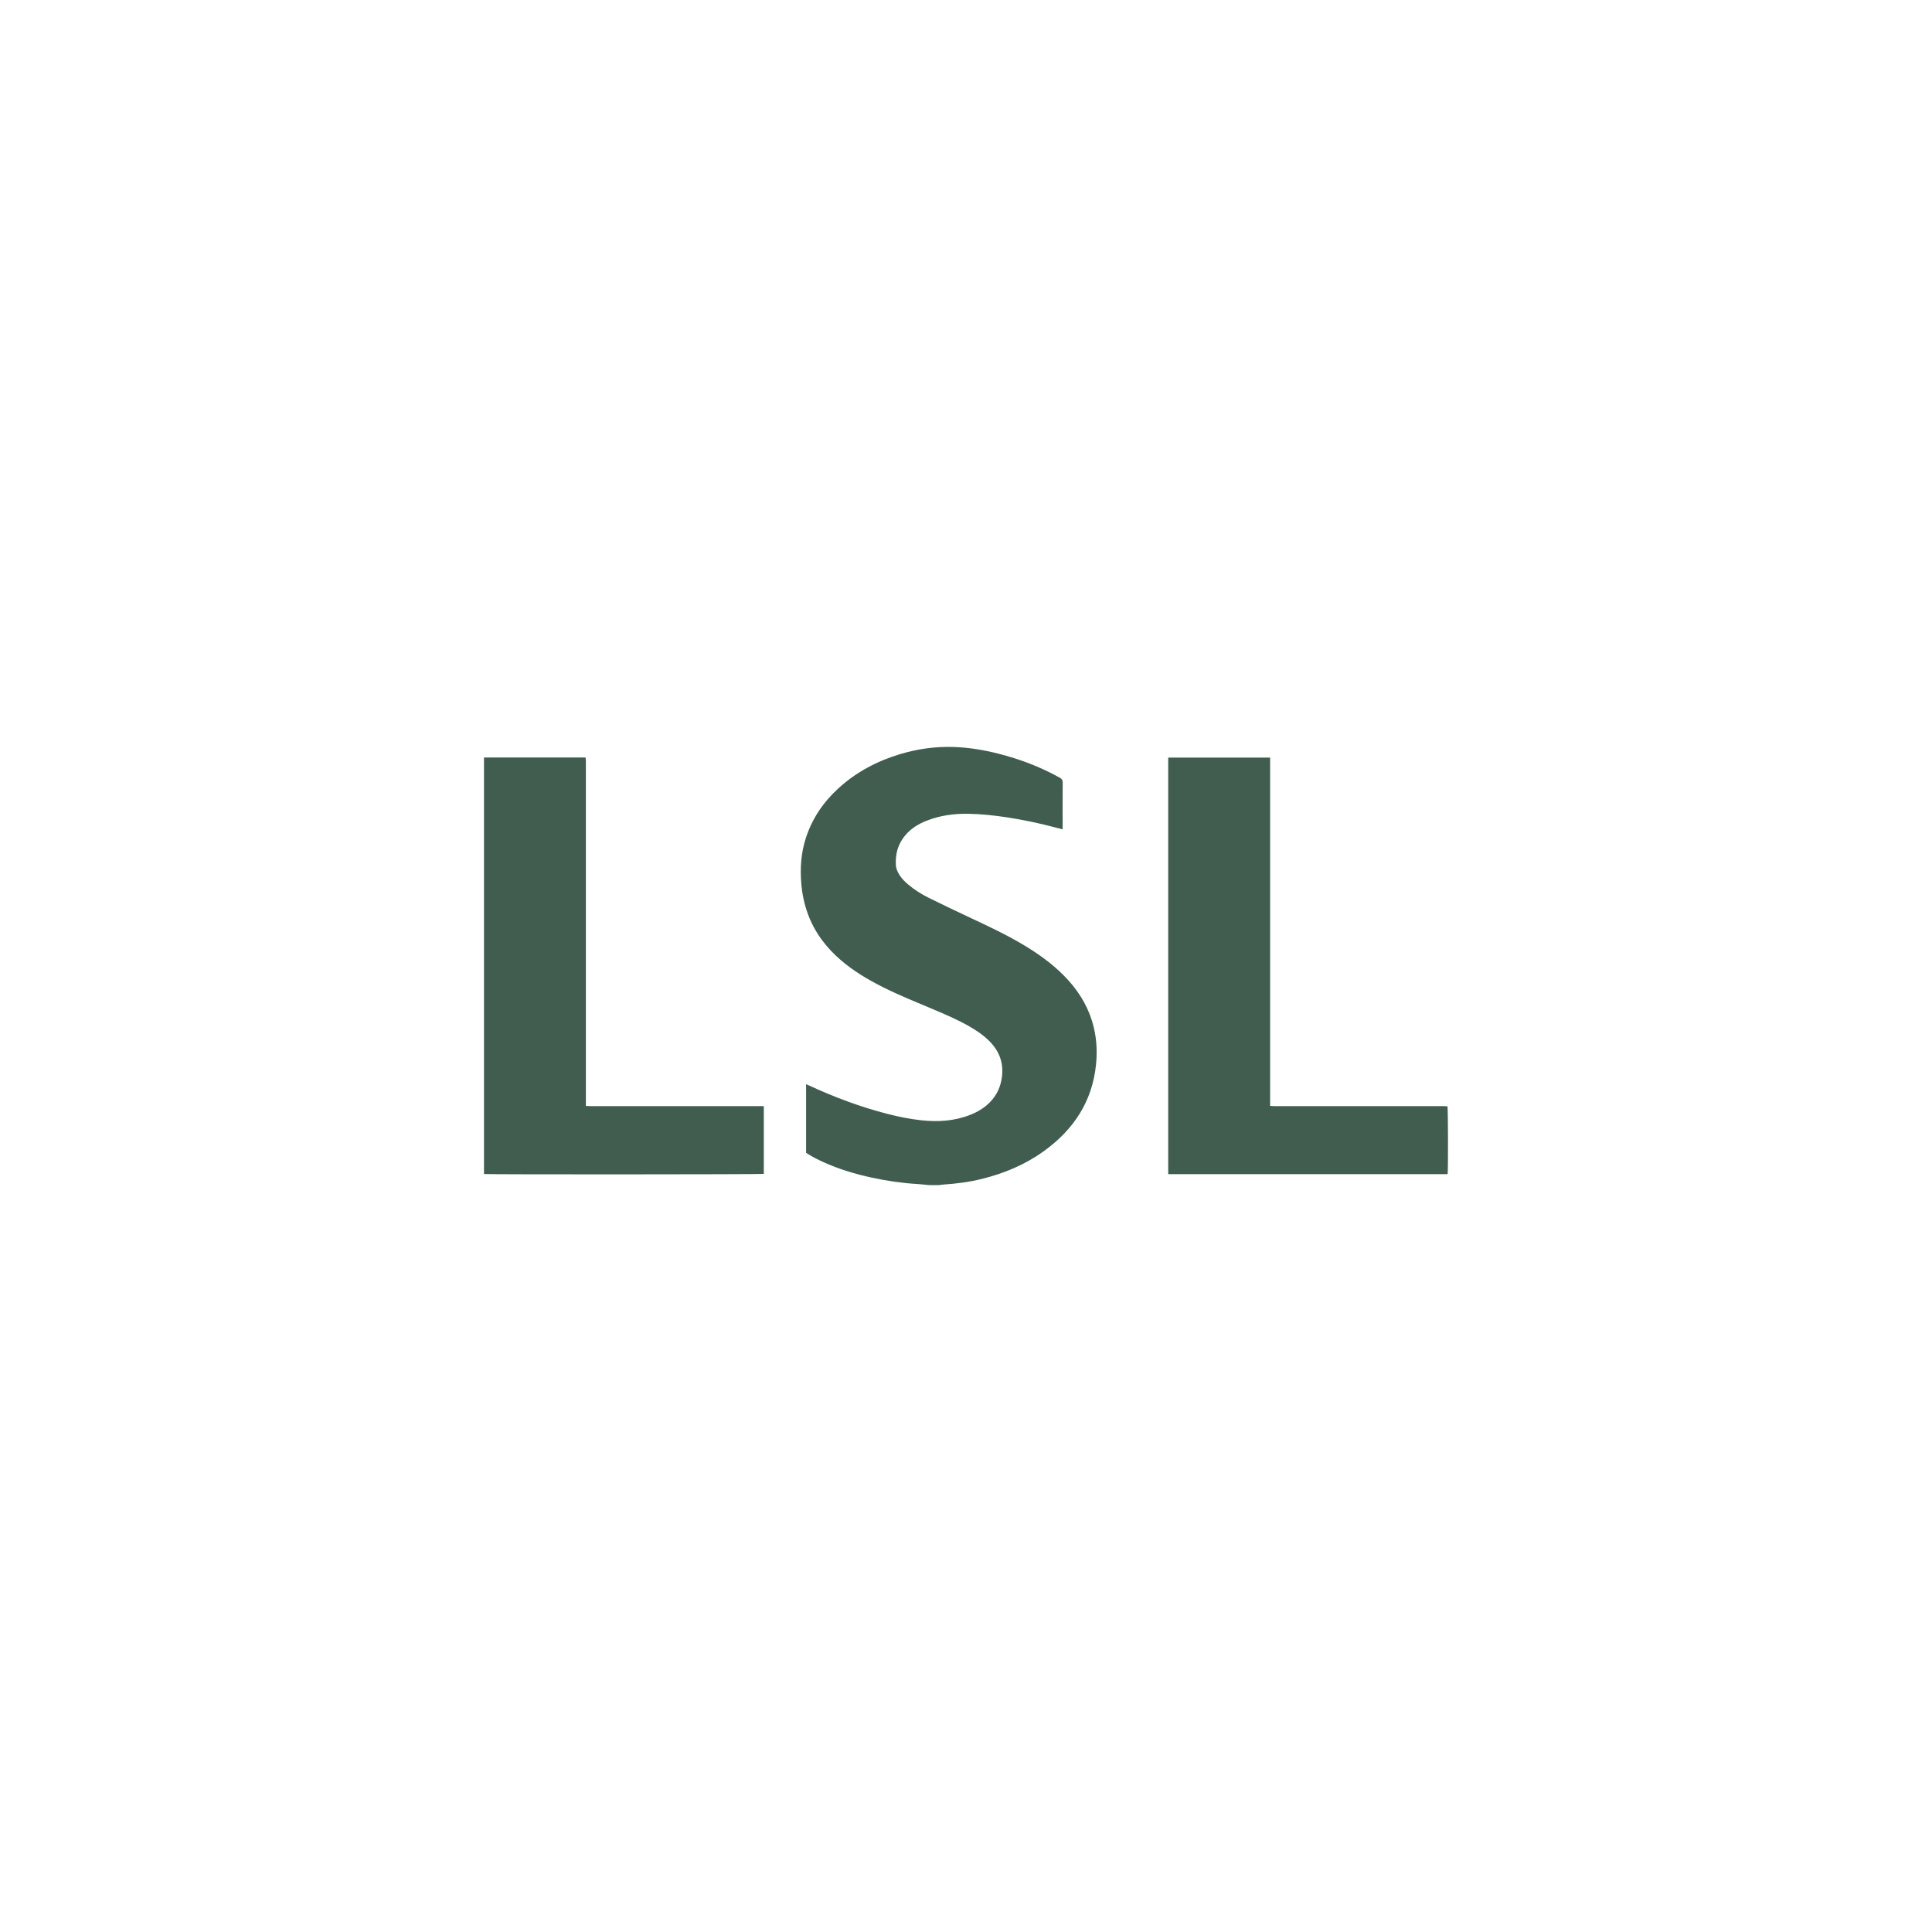
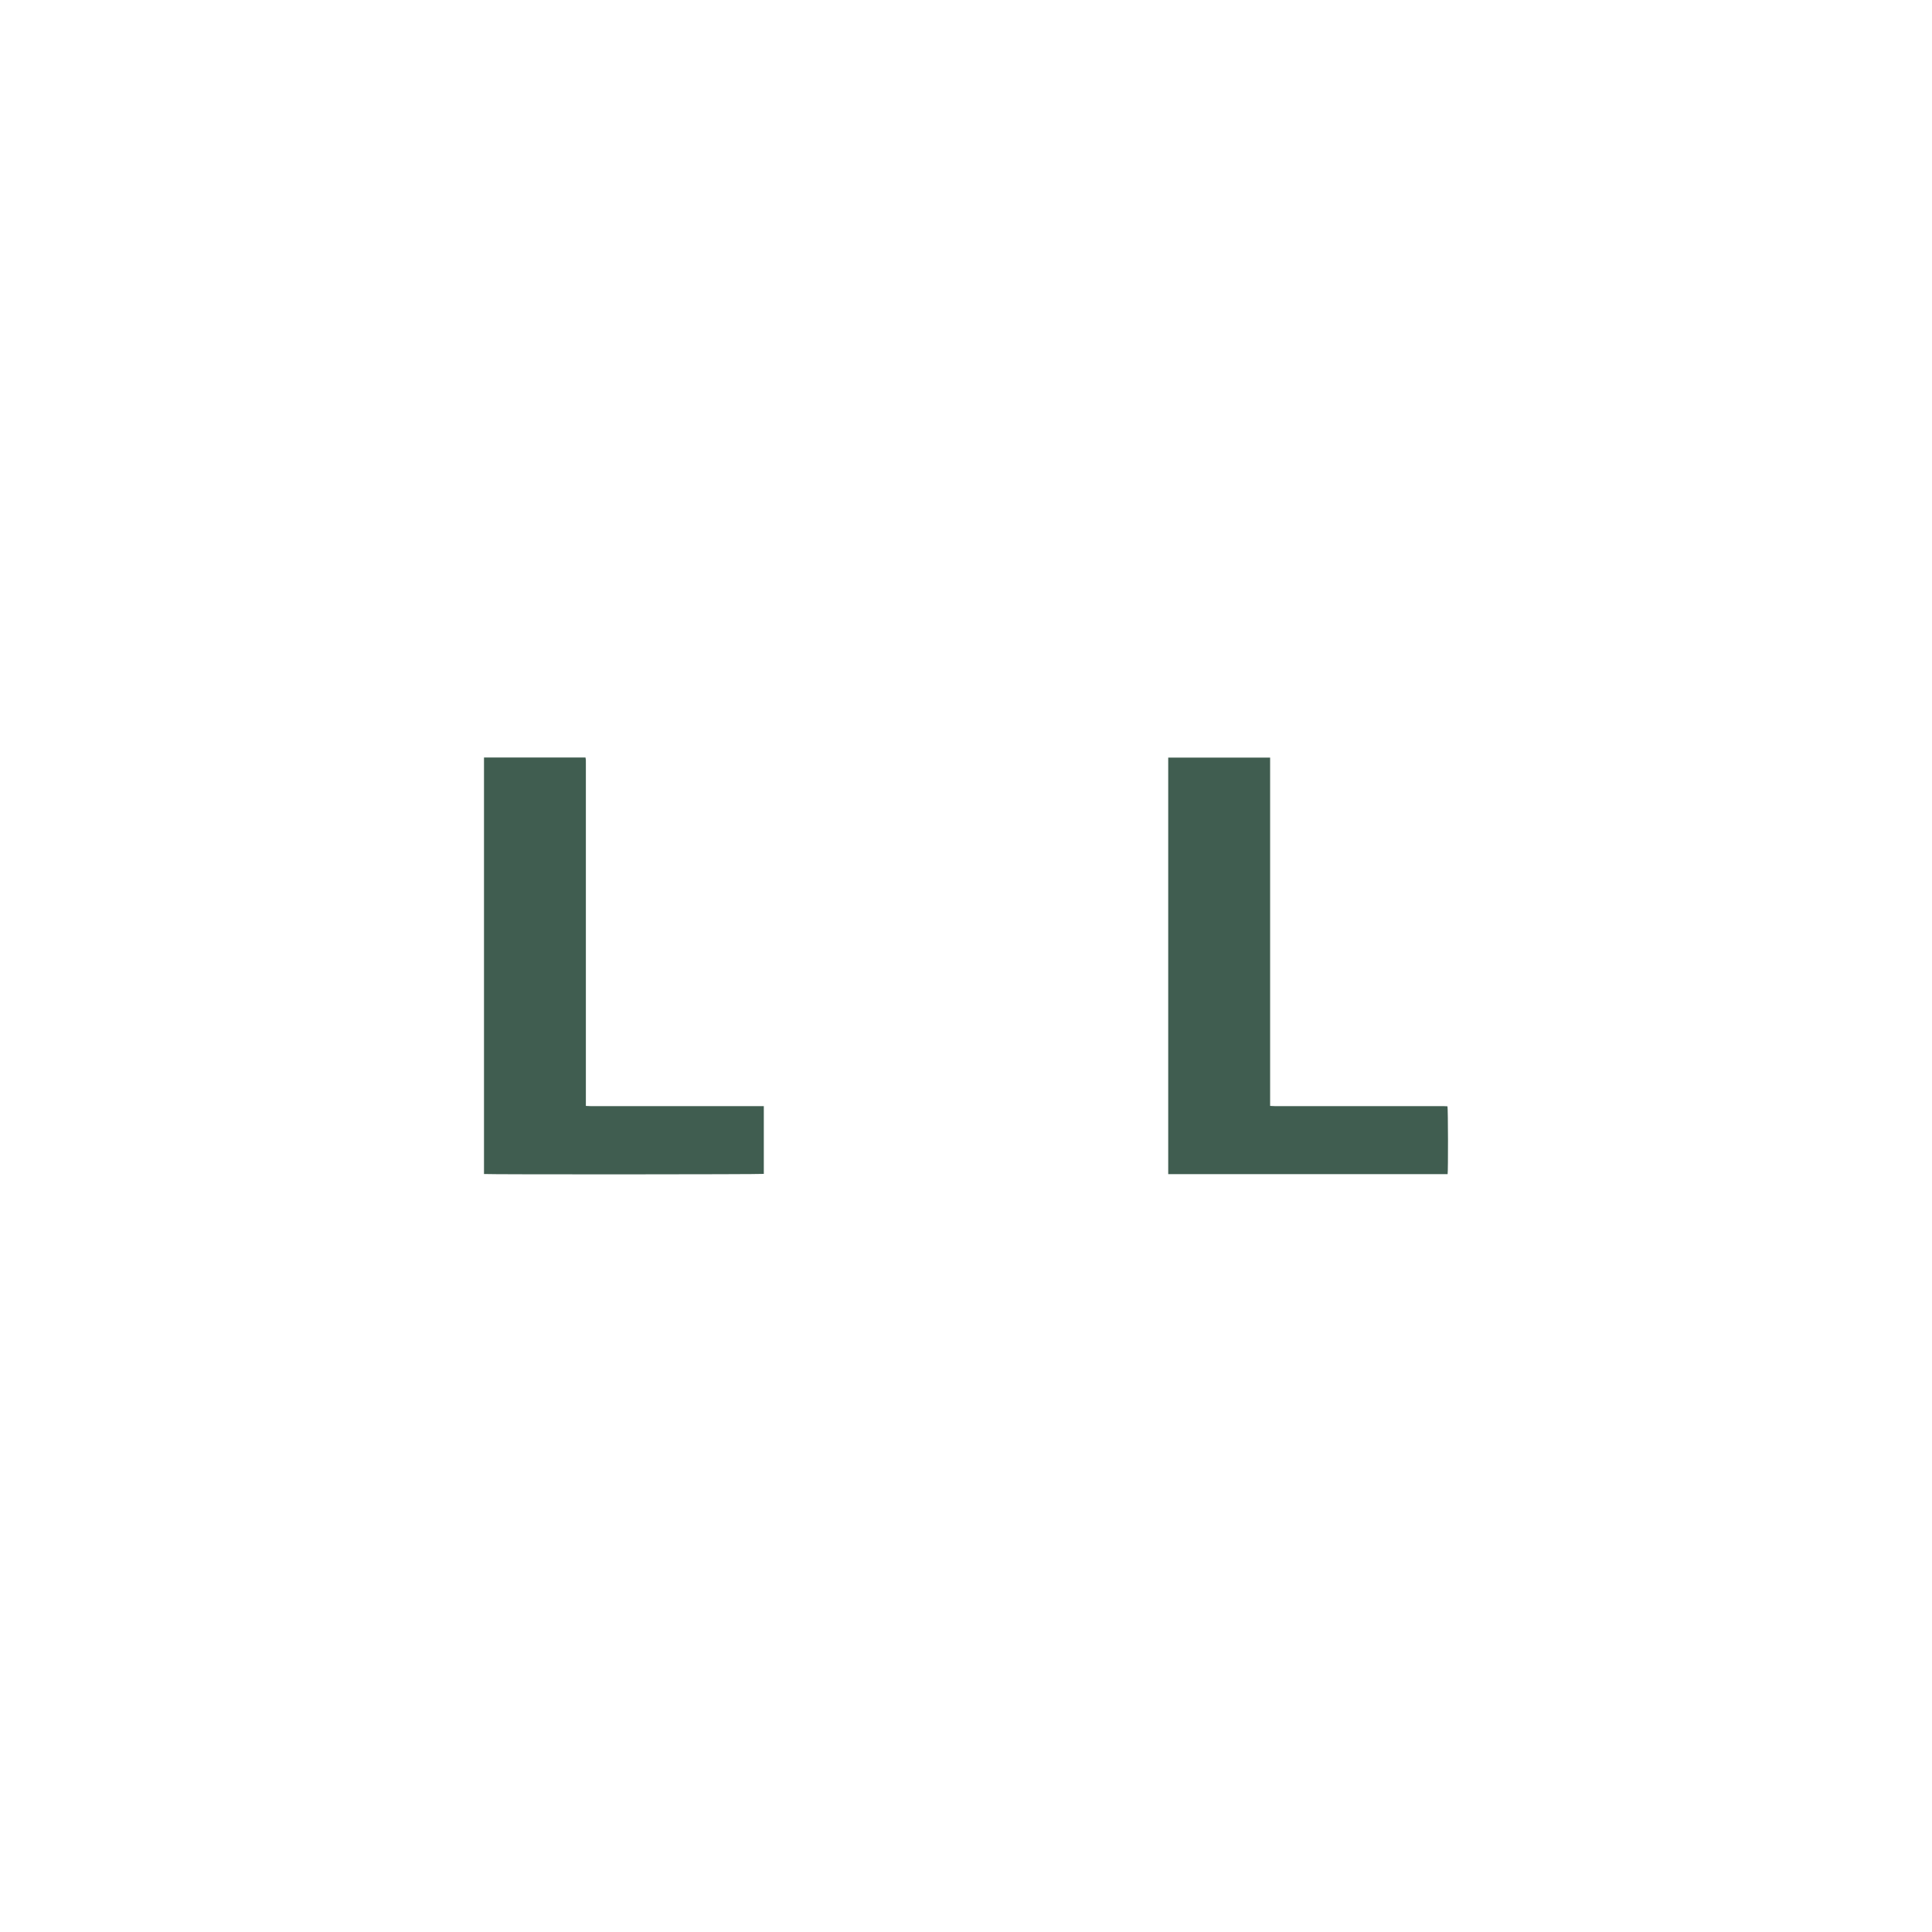
<svg xmlns="http://www.w3.org/2000/svg" id="Layer_1" x="0px" y="0px" viewBox="0 0 252 252" style="enable-background:new 0 0 252 252;" xml:space="preserve">
  <style type="text/css"> .st0{fill:#405D50;} </style>
  <g>
-     <path class="st0" d="M121.199,154.58c-0.498-0.047-0.995-0.108-1.494-0.138 c-2.006-0.12-3.989-0.406-5.952-0.829c-2.192-0.472-4.331-1.111-6.376-2.043 c-0.768-0.35-1.518-0.735-2.234-1.2c0-2.974,0-5.941,0-8.956 c0.148,0.065,0.269,0.116,0.387,0.171c3.313,1.532,6.719,2.808,10.259,3.715 c1.446,0.371,2.907,0.663,4.392,0.824c2.169,0.236,4.3,0.101,6.354-0.702 c0.979-0.383,1.867-0.914,2.604-1.673c0.921-0.948,1.42-2.085,1.562-3.397 c0.196-1.808-0.403-3.313-1.677-4.579c-0.788-0.783-1.701-1.395-2.661-1.939 c-1.471-0.833-3.02-1.502-4.575-2.158c-2.241-0.945-4.5-1.849-6.676-2.944 c-1.929-0.971-3.775-2.071-5.421-3.481c-1.921-1.644-3.408-3.6-4.295-5.985 c-0.481-1.291-0.762-2.625-0.878-3.997c-0.169-2.006-0.039-3.98,0.576-5.909 c0.822-2.582,2.295-4.74,4.285-6.556c2.3-2.098,4.986-3.514,7.952-4.417 c2.311-0.704,4.678-1.037,7.094-0.954c1.962,0.068,3.89,0.387,5.792,0.87 c2.798,0.71,5.476,1.722,8.002,3.129c0.275,0.153,0.398,0.312,0.394,0.648 c-0.02,1.884-0.01,3.767-0.01,5.651c0,0.133,0,0.266,0,0.441 c-0.4-0.102-0.764-0.193-1.126-0.288c-2.058-0.542-4.14-0.975-6.244-1.291 c-1.61-0.242-3.229-0.413-4.857-0.446c-1.924-0.039-3.808,0.212-5.605,0.939 c-0.998,0.404-1.9,0.959-2.618,1.777c-1.006,1.148-1.4,2.5-1.297,4.005 c0.033,0.486,0.241,0.918,0.509,1.321c0.3,0.453,0.678,0.834,1.093,1.182 c0.82,0.687,1.719,1.261,2.674,1.732c1.819,0.899,3.65,1.774,5.488,2.635 c2.304,1.079,4.607,2.158,6.796,3.461c1.941,1.156,3.775,2.454,5.368,4.068 c1.675,1.698,2.956,3.639,3.662,5.935c0.566,1.839,0.706,3.721,0.516,5.624 c-0.485,4.856-2.939,8.544-6.84,11.344c-2.425,1.741-5.131,2.873-8.018,3.592 c-1.667,0.415-3.362,0.635-5.074,0.747c-0.194,0.013-0.386,0.048-0.579,0.073 C122.032,154.58,121.616,154.58,121.199,154.58z" />
    <path class="st0" d="M152.376,153.147c0-18.115,0-36.21,0-54.331c4.431,0,8.841,0,13.292,0 c0,15.15,0,30.274,0,45.434c0.217,0.01,0.396,0.025,0.574,0.025 c7.344,0.001,14.688,0.001,22.031,0.002c0.18,0,0.359,0.014,0.527,0.022 c0.082,0.324,0.096,8.439,0.02,8.848 C176.689,153.147,164.552,153.147,152.376,153.147z" />
    <path class="st0" d="M63.13,98.807c4.429,0,8.82,0,13.24,0 c0.017,0.102,0.04,0.193,0.045,0.286c0.008,0.146,0.003,0.293,0.003,0.44 c0,14.701,0,29.403,0,44.104c0,0.193,0,0.386,0,0.615 c0.218,0.009,0.397,0.023,0.576,0.024c7.356,0.001,14.712,0.001,22.068,0.001 c0.18,0,0.361,0,0.566,0c0,2.982,0,5.911,0,8.839 c-0.274,0.07-36.04,0.088-36.498,0.016 C63.13,135.04,63.13,116.945,63.13,98.807z" />
  </g>
</svg>